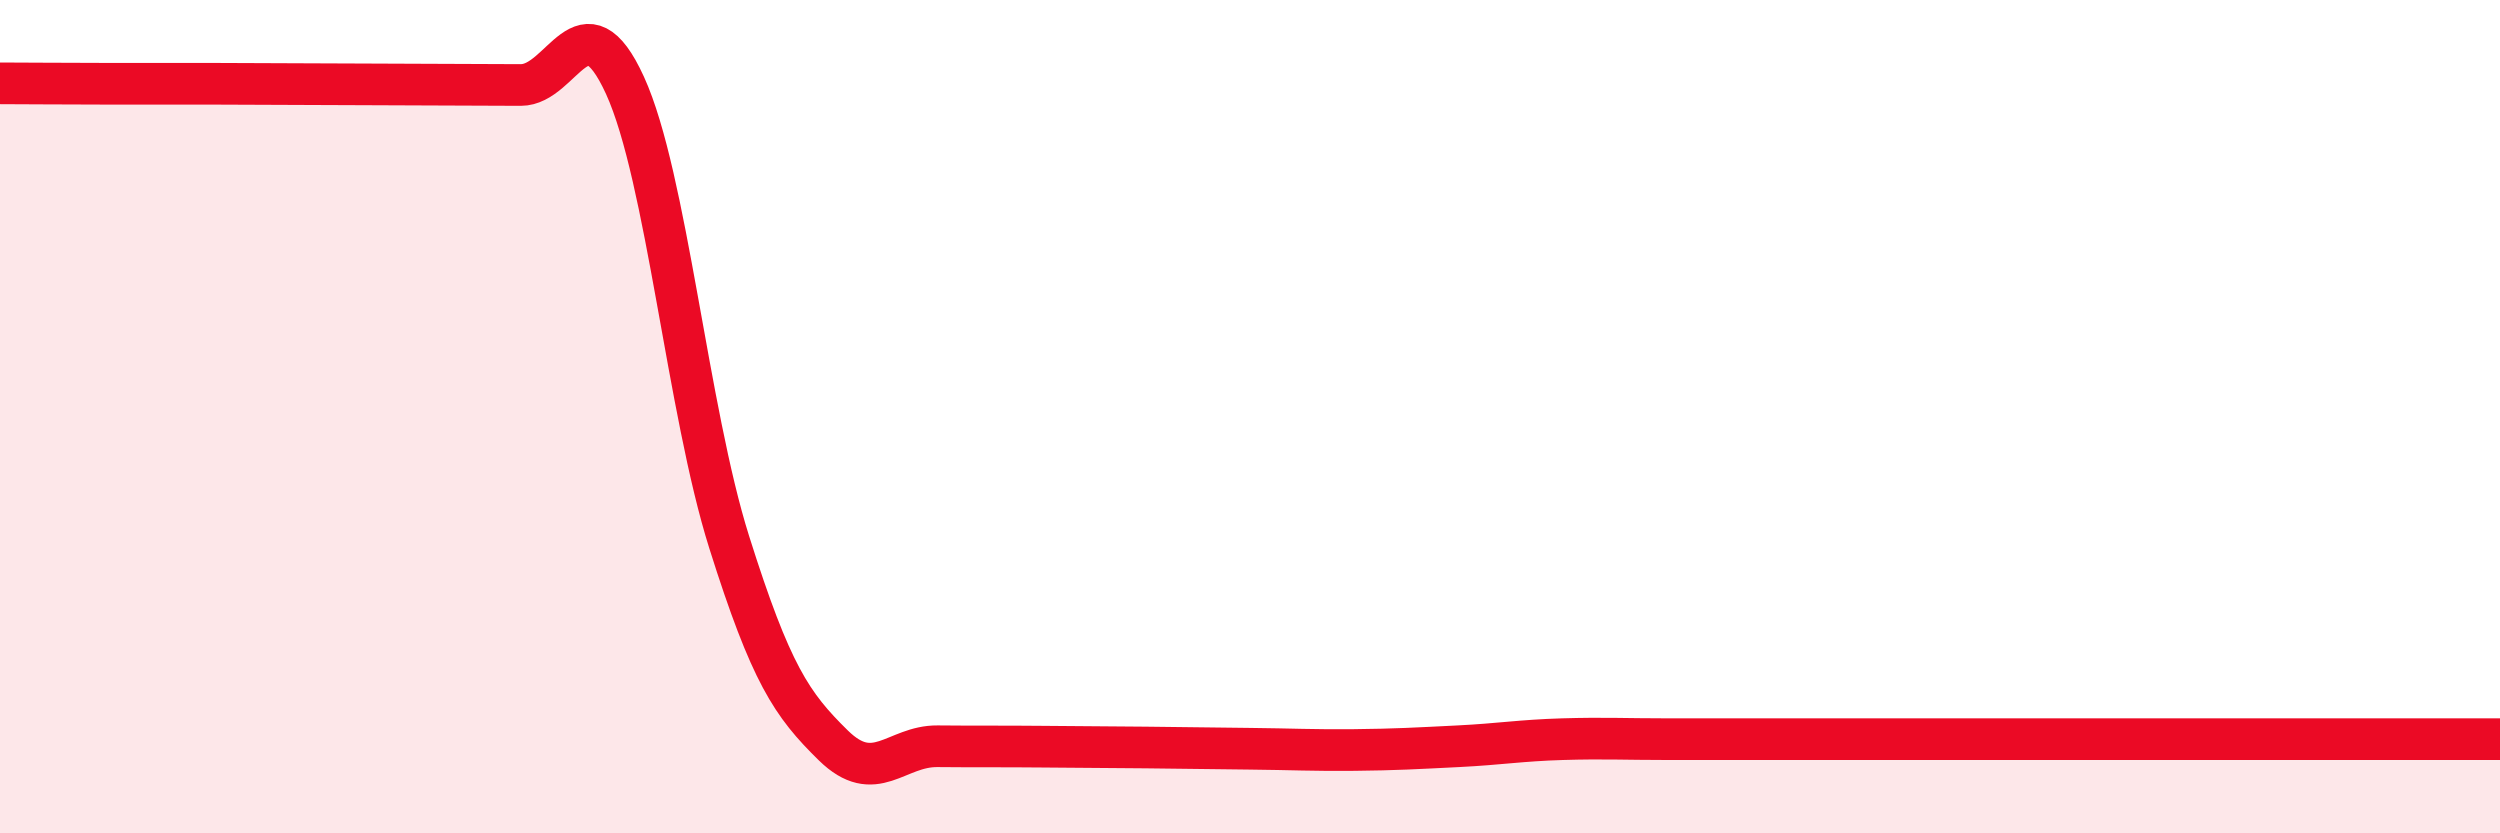
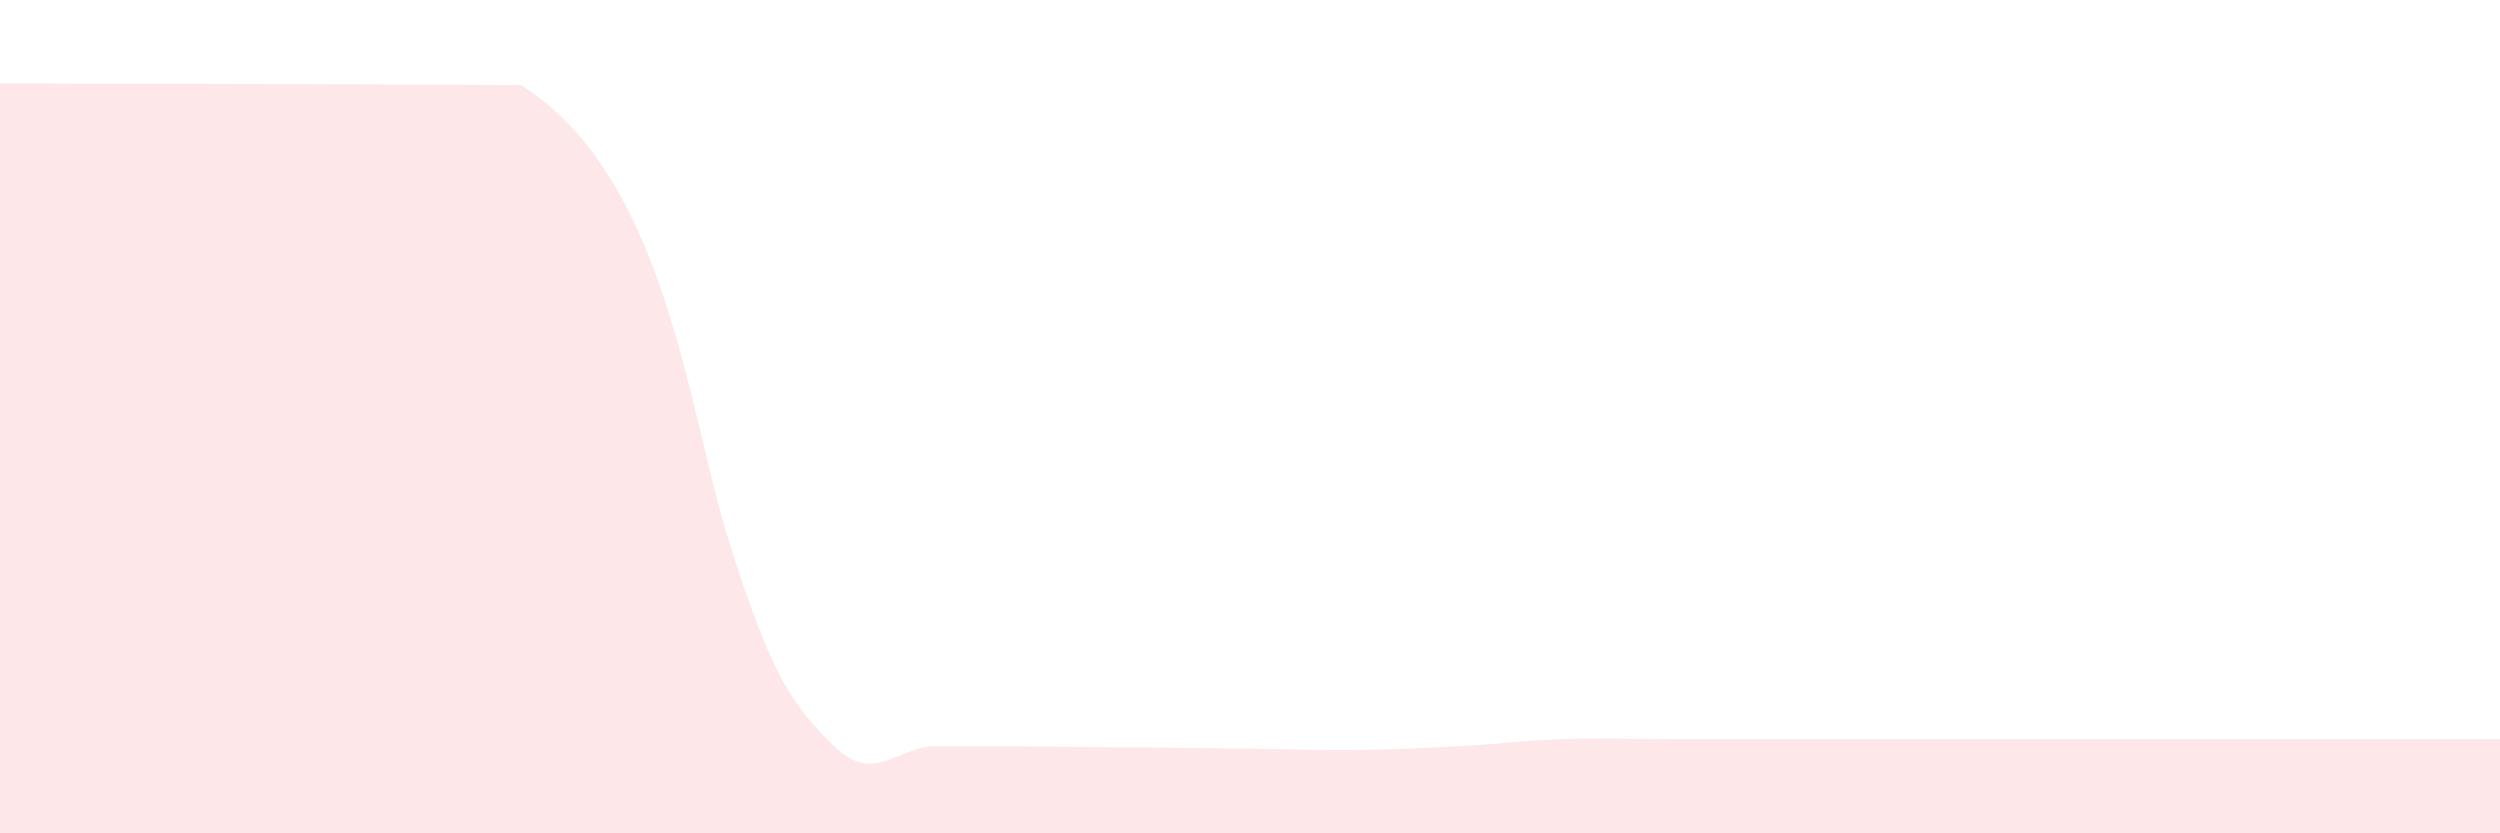
<svg xmlns="http://www.w3.org/2000/svg" width="60" height="20" viewBox="0 0 60 20">
-   <path d="M 0,2 C 0.5,2 1.5,2.01 2.5,2.01 C 3.5,2.01 4,2.01 5,2.01 C 6,2.01 6.5,2.02 7.5,2.02 C 8.5,2.02 9,2.03 10,2.03 C 11,2.03 11.5,2.04 12.5,2.04 C 13.5,2.04 14,-0.14 15,2.05 C 16,4.24 16.5,9.84 17.5,13.01 C 18.5,16.18 19,16.91 20,17.89 C 21,18.87 21.5,17.9 22.5,17.91 C 23.5,17.92 24,17.91 25,17.92 C 26,17.93 26.5,17.93 27.5,17.94 C 28.5,17.95 29,17.96 30,17.97 C 31,17.98 31.5,18.01 32.5,18 C 33.5,17.99 34,17.96 35,17.91 C 36,17.86 36.5,17.77 37.5,17.74 C 38.5,17.71 39,17.74 40,17.74 C 41,17.74 41.5,17.74 42.5,17.74 C 43.5,17.74 44,17.74 45,17.74 C 46,17.74 46.5,17.74 47.5,17.74 C 48.5,17.74 49,17.74 50,17.74 C 51,17.74 51.5,17.74 52.5,17.74 C 53.5,17.74 53.5,17.74 55,17.74 C 56.5,17.74 59,17.74 60,17.74L60 20L0 20Z" fill="#EB0A25" opacity="0.1" stroke-linecap="round" stroke-linejoin="round" />
-   <path d="M 0,2 C 0.5,2 1.5,2.01 2.5,2.01 C 3.5,2.01 4,2.01 5,2.01 C 6,2.01 6.5,2.02 7.5,2.02 C 8.5,2.02 9,2.03 10,2.03 C 11,2.03 11.5,2.04 12.5,2.04 C 13.5,2.04 14,-0.14 15,2.05 C 16,4.24 16.5,9.84 17.5,13.01 C 18.5,16.18 19,16.91 20,17.89 C 21,18.87 21.5,17.9 22.5,17.91 C 23.5,17.92 24,17.91 25,17.92 C 26,17.93 26.5,17.93 27.5,17.94 C 28.5,17.95 29,17.96 30,17.97 C 31,17.98 31.5,18.01 32.5,18 C 33.5,17.99 34,17.96 35,17.91 C 36,17.86 36.5,17.77 37.5,17.74 C 38.5,17.71 39,17.74 40,17.74 C 41,17.74 41.5,17.74 42.5,17.74 C 43.5,17.74 44,17.74 45,17.74 C 46,17.74 46.5,17.74 47.5,17.74 C 48.5,17.74 49,17.74 50,17.74 C 51,17.74 51.5,17.74 52.5,17.74 C 53.5,17.74 53.5,17.74 55,17.74 C 56.5,17.74 59,17.74 60,17.74" stroke="#EB0A25" stroke-width="1" fill="none" stroke-linecap="round" stroke-linejoin="round" />
+   <path d="M 0,2 C 0.5,2 1.5,2.01 2.5,2.01 C 3.5,2.01 4,2.01 5,2.01 C 6,2.01 6.5,2.02 7.5,2.02 C 8.5,2.02 9,2.03 10,2.03 C 11,2.03 11.5,2.04 12.5,2.04 C 16,4.24 16.5,9.84 17.5,13.01 C 18.5,16.18 19,16.91 20,17.89 C 21,18.87 21.5,17.9 22.5,17.91 C 23.5,17.92 24,17.91 25,17.92 C 26,17.93 26.5,17.93 27.5,17.94 C 28.5,17.95 29,17.96 30,17.97 C 31,17.98 31.5,18.01 32.5,18 C 33.5,17.99 34,17.96 35,17.91 C 36,17.86 36.5,17.77 37.5,17.74 C 38.5,17.71 39,17.74 40,17.74 C 41,17.74 41.5,17.74 42.5,17.74 C 43.5,17.74 44,17.74 45,17.74 C 46,17.74 46.5,17.74 47.5,17.74 C 48.5,17.74 49,17.74 50,17.74 C 51,17.74 51.5,17.74 52.5,17.74 C 53.5,17.74 53.5,17.74 55,17.74 C 56.5,17.74 59,17.74 60,17.74L60 20L0 20Z" fill="#EB0A25" opacity="0.1" stroke-linecap="round" stroke-linejoin="round" />
</svg>